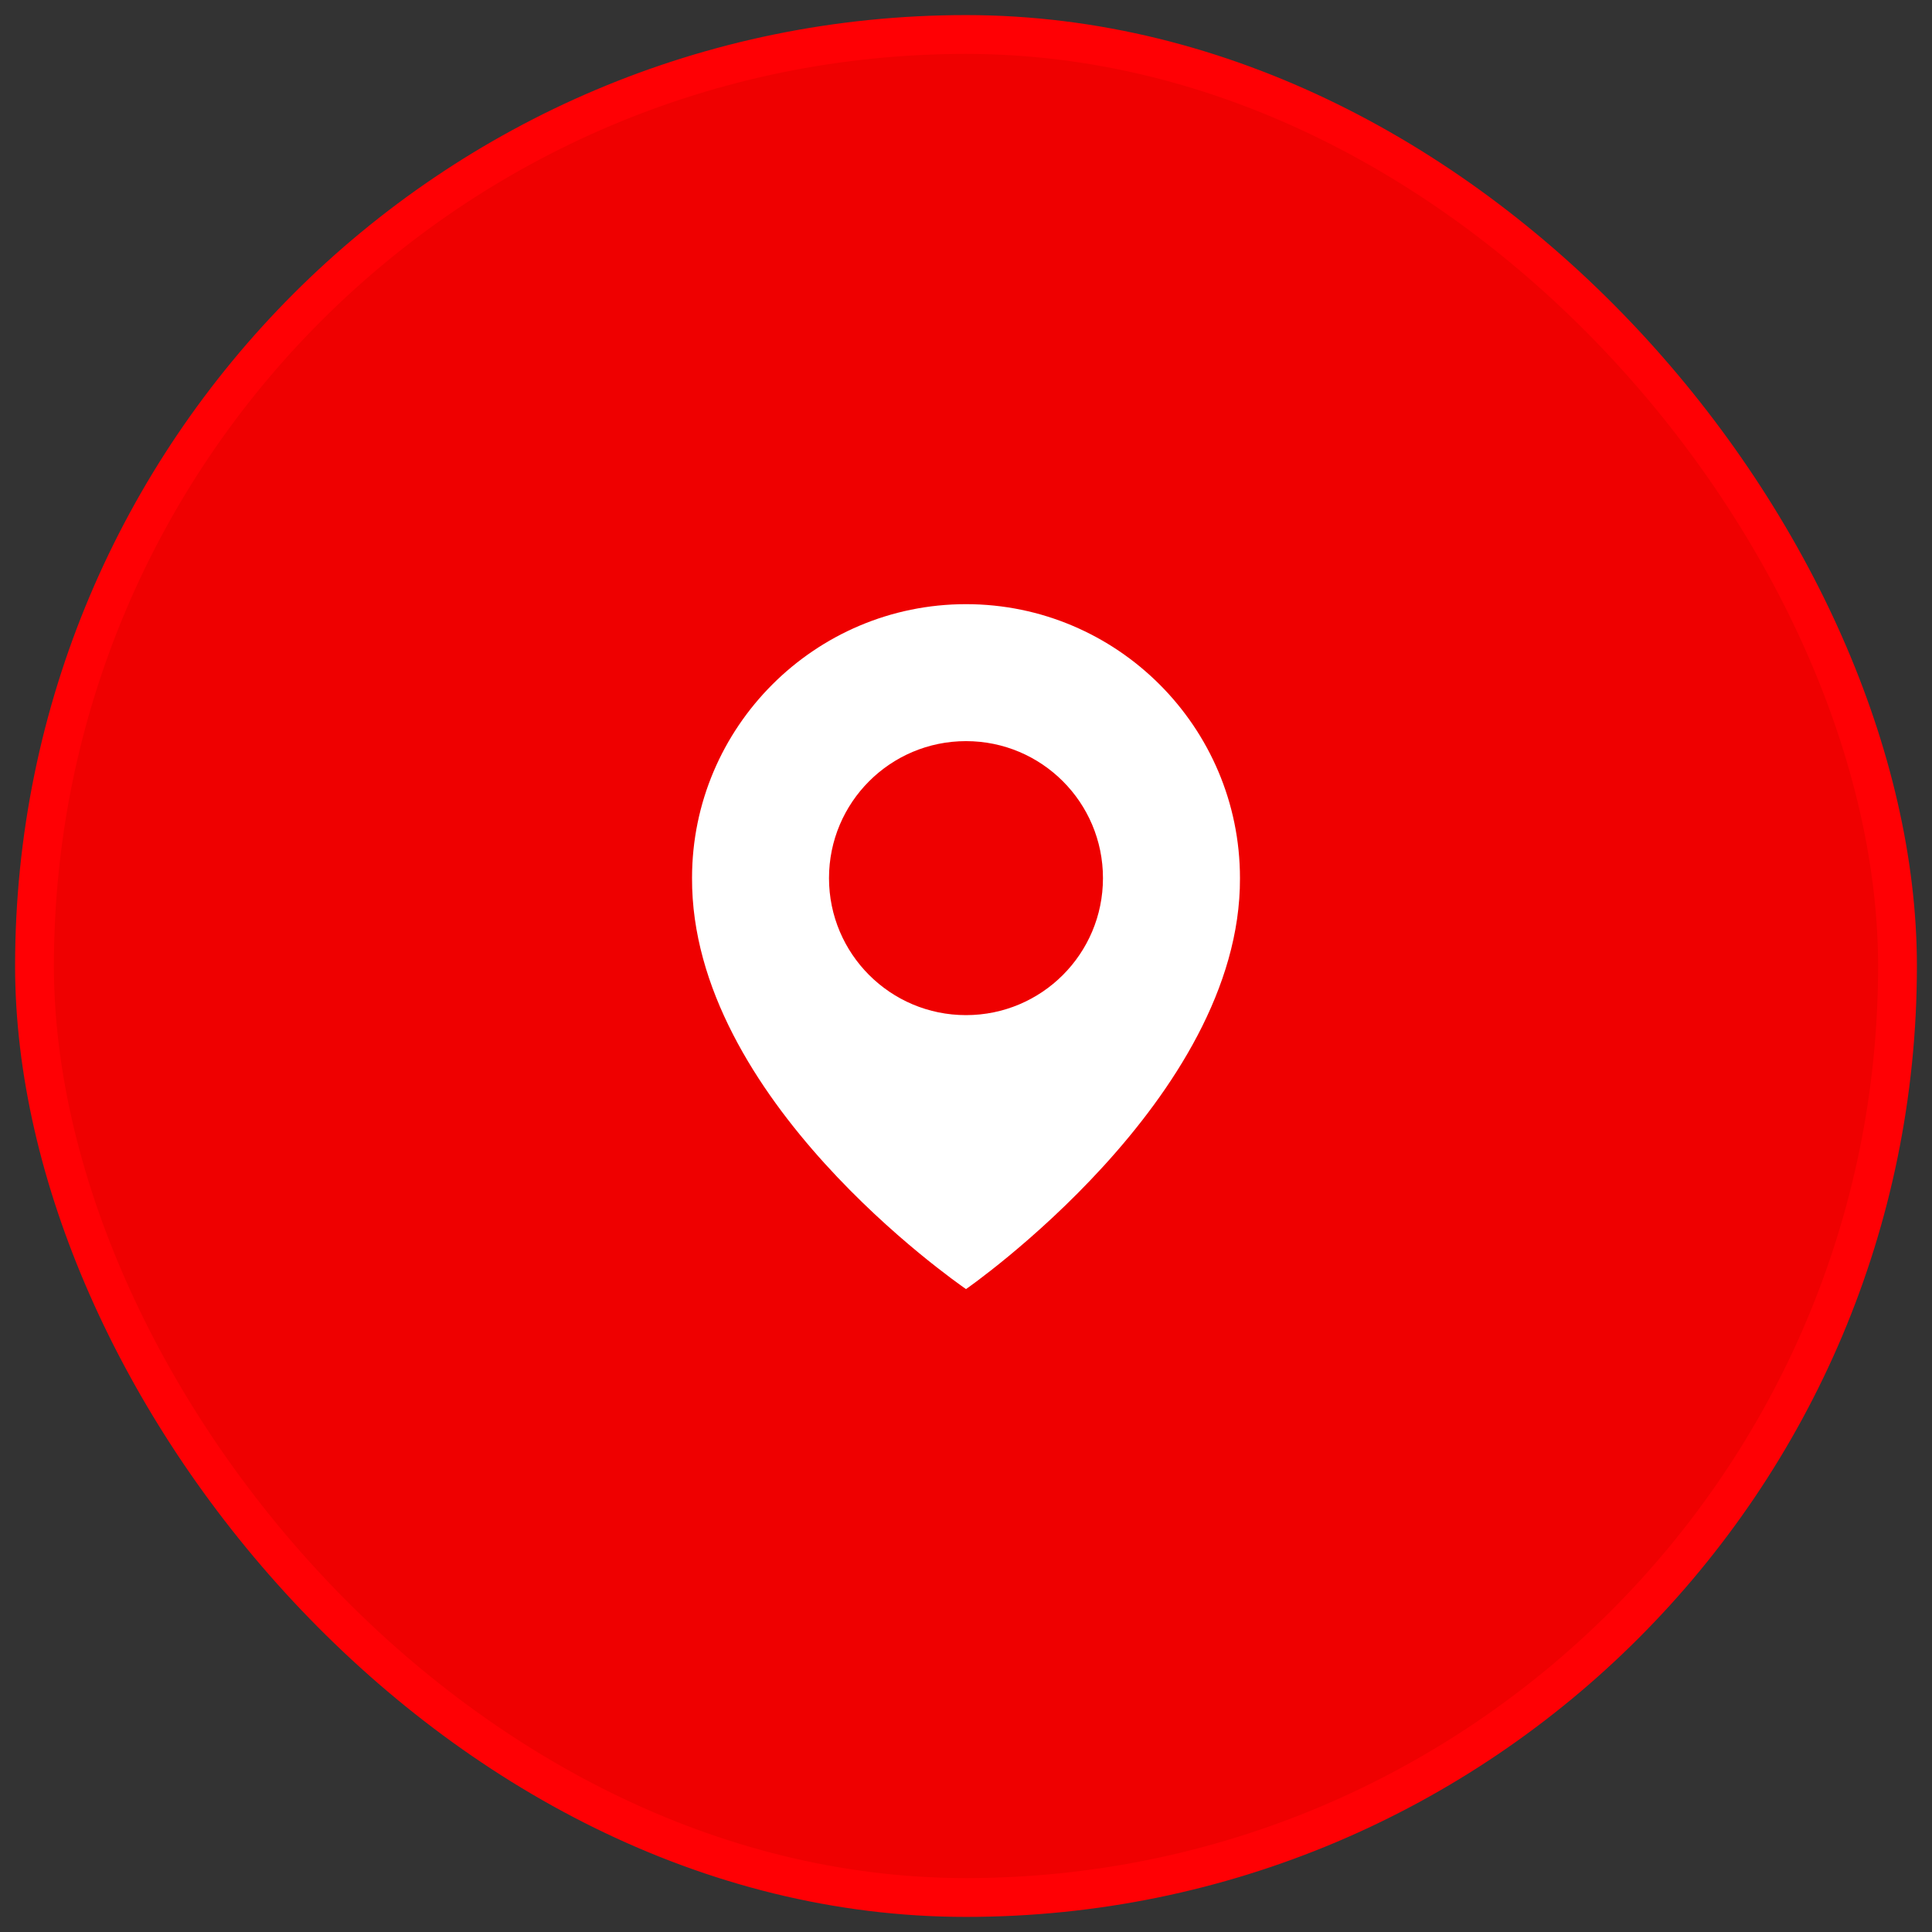
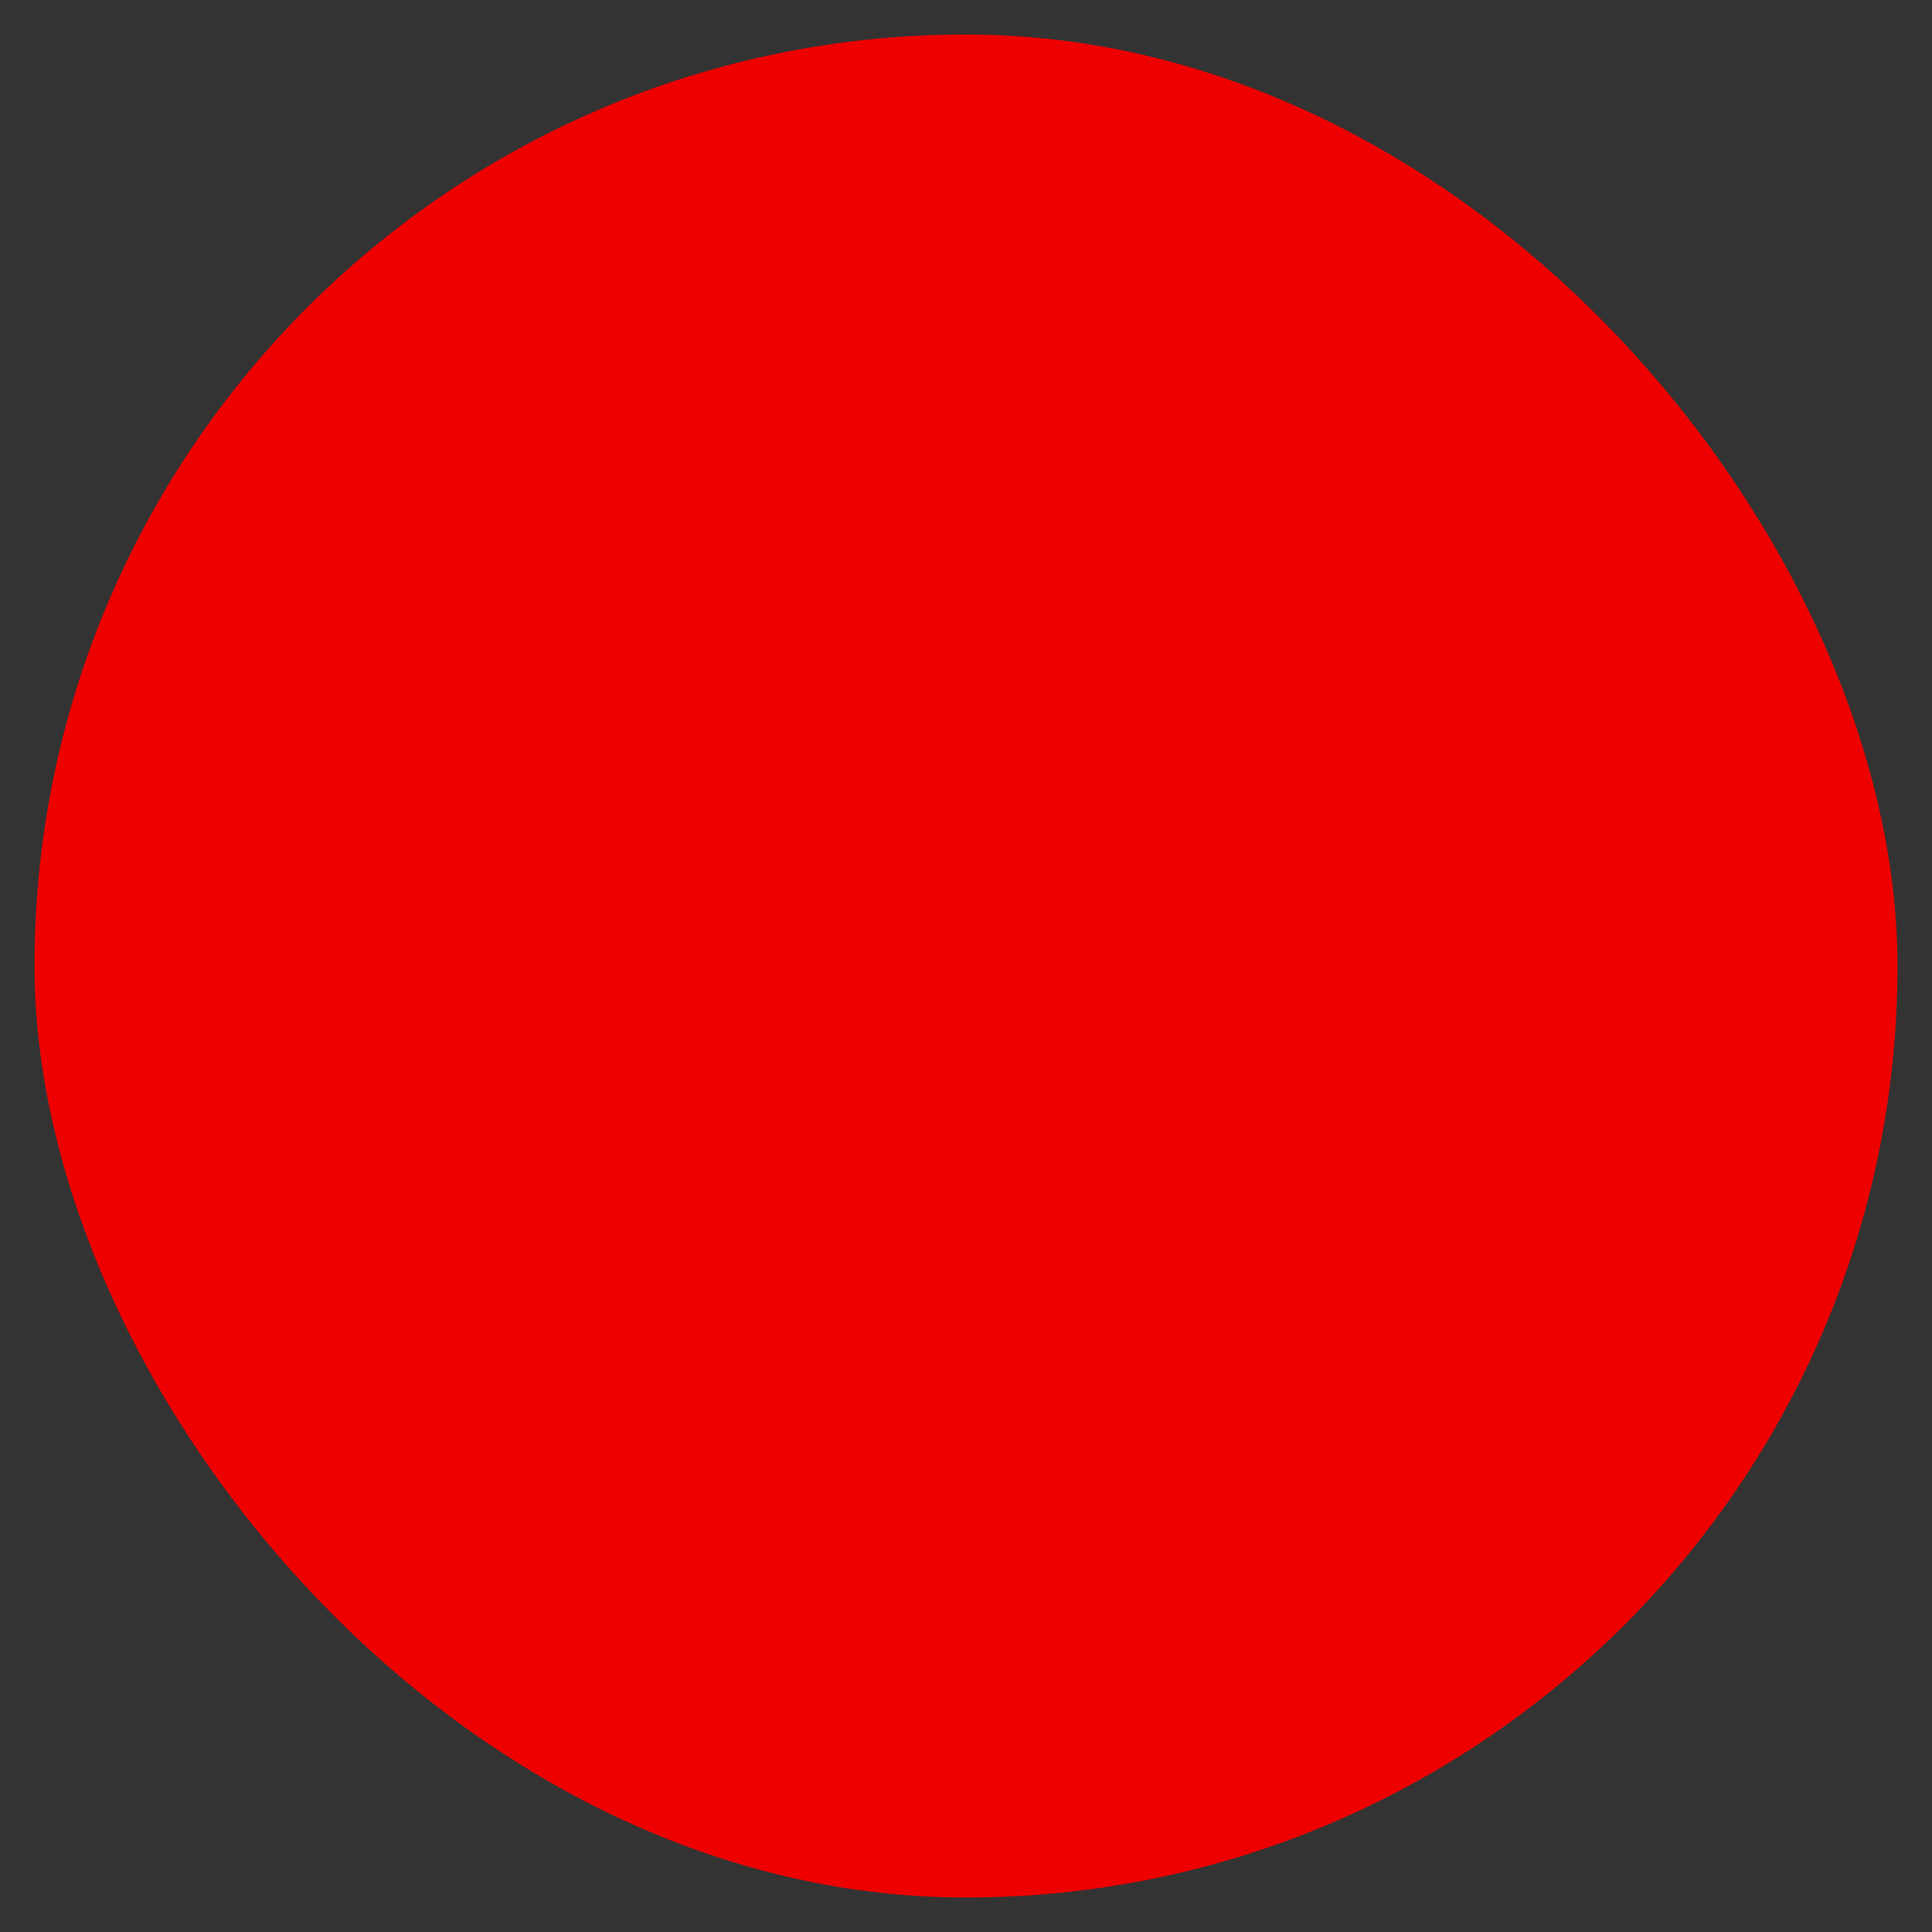
<svg xmlns="http://www.w3.org/2000/svg" width="56" height="56" viewBox="0 0 56 56" fill="none">
  <rect x="0" y="0" width="56" height="56" fill="#333333" stroke="none" />
  <rect x="1" y="1" width="54" height="54" rx="27" fill="#EF0000" />
-   <rect x="1" y="1" width="54" height="54" rx="27" stroke="#FF0004" stroke-width="1.125" />
-   <path d="M28 17.512C23.621 17.512 20.059 21.074 20.059 25.448C20.03 31.846 27.698 37.15 28 37.365C28 37.365 35.97 31.846 35.941 25.453C35.941 21.074 32.378 17.512 28 17.512ZM28 29.424C25.806 29.424 24.029 27.647 24.029 25.453C24.029 23.259 25.806 21.482 28 21.482C30.194 21.482 31.97 23.259 31.97 25.453C31.97 27.647 30.194 29.424 28 29.424Z" fill="white" />
</svg>